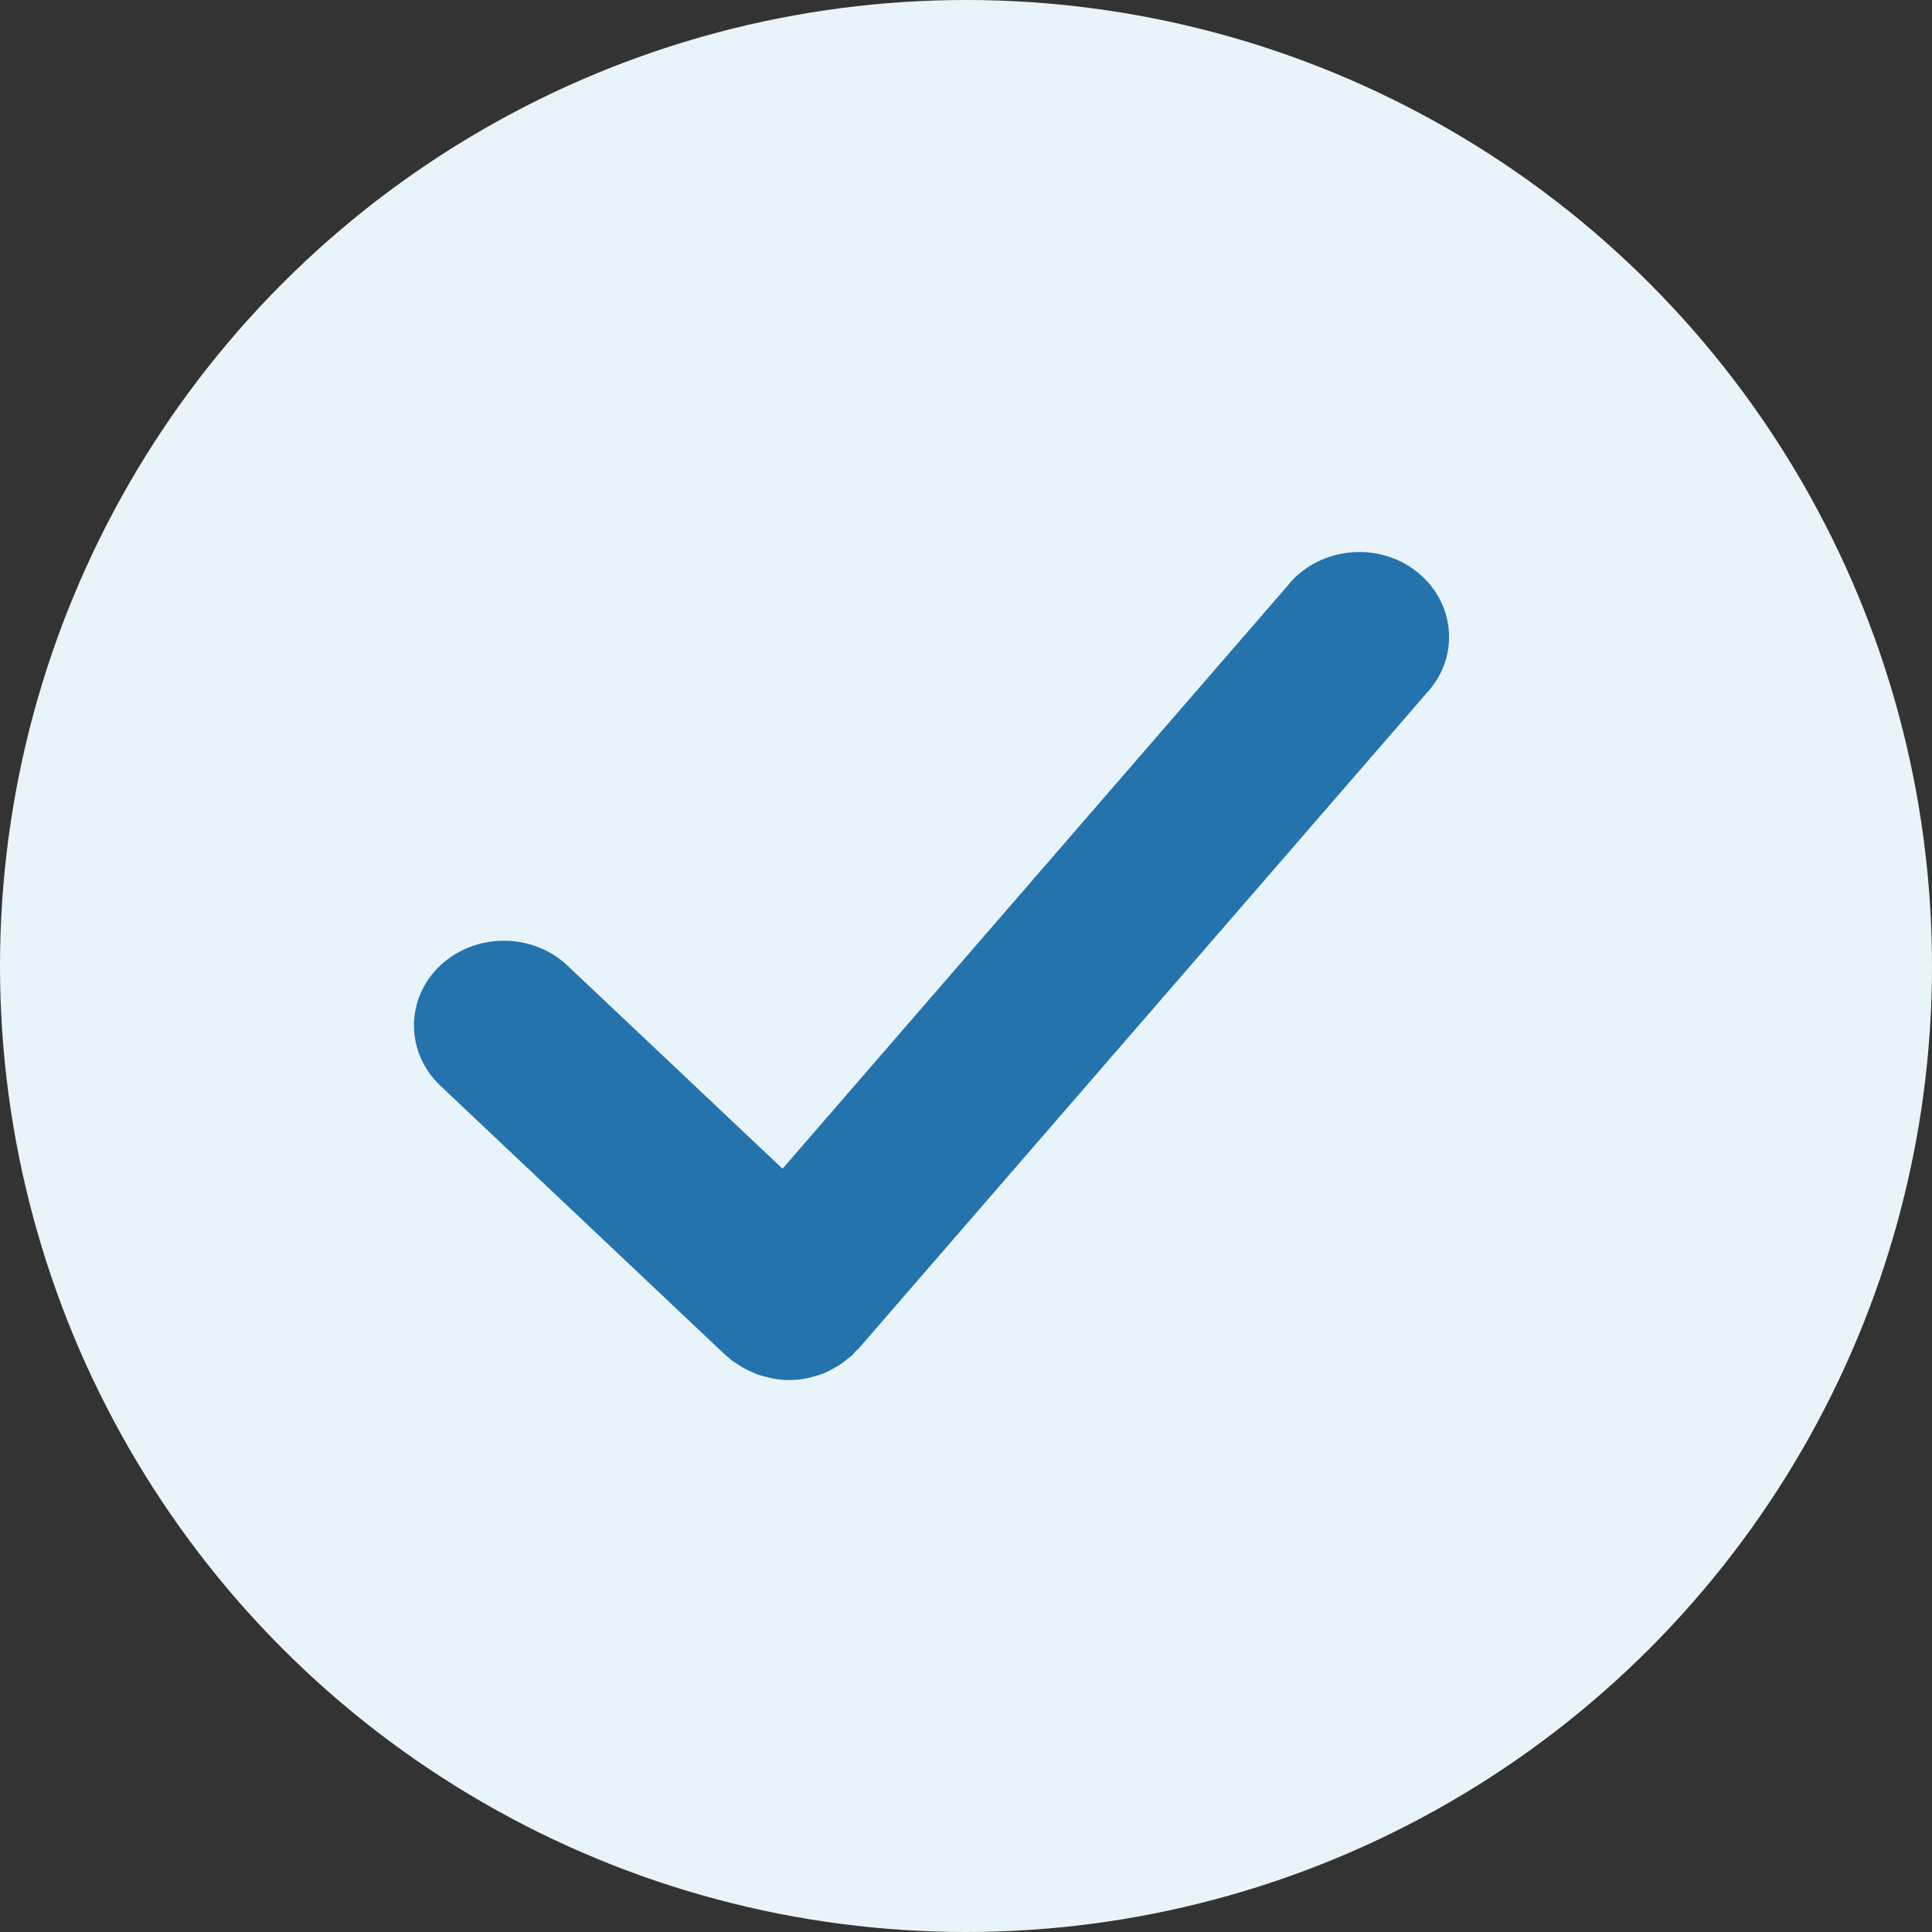
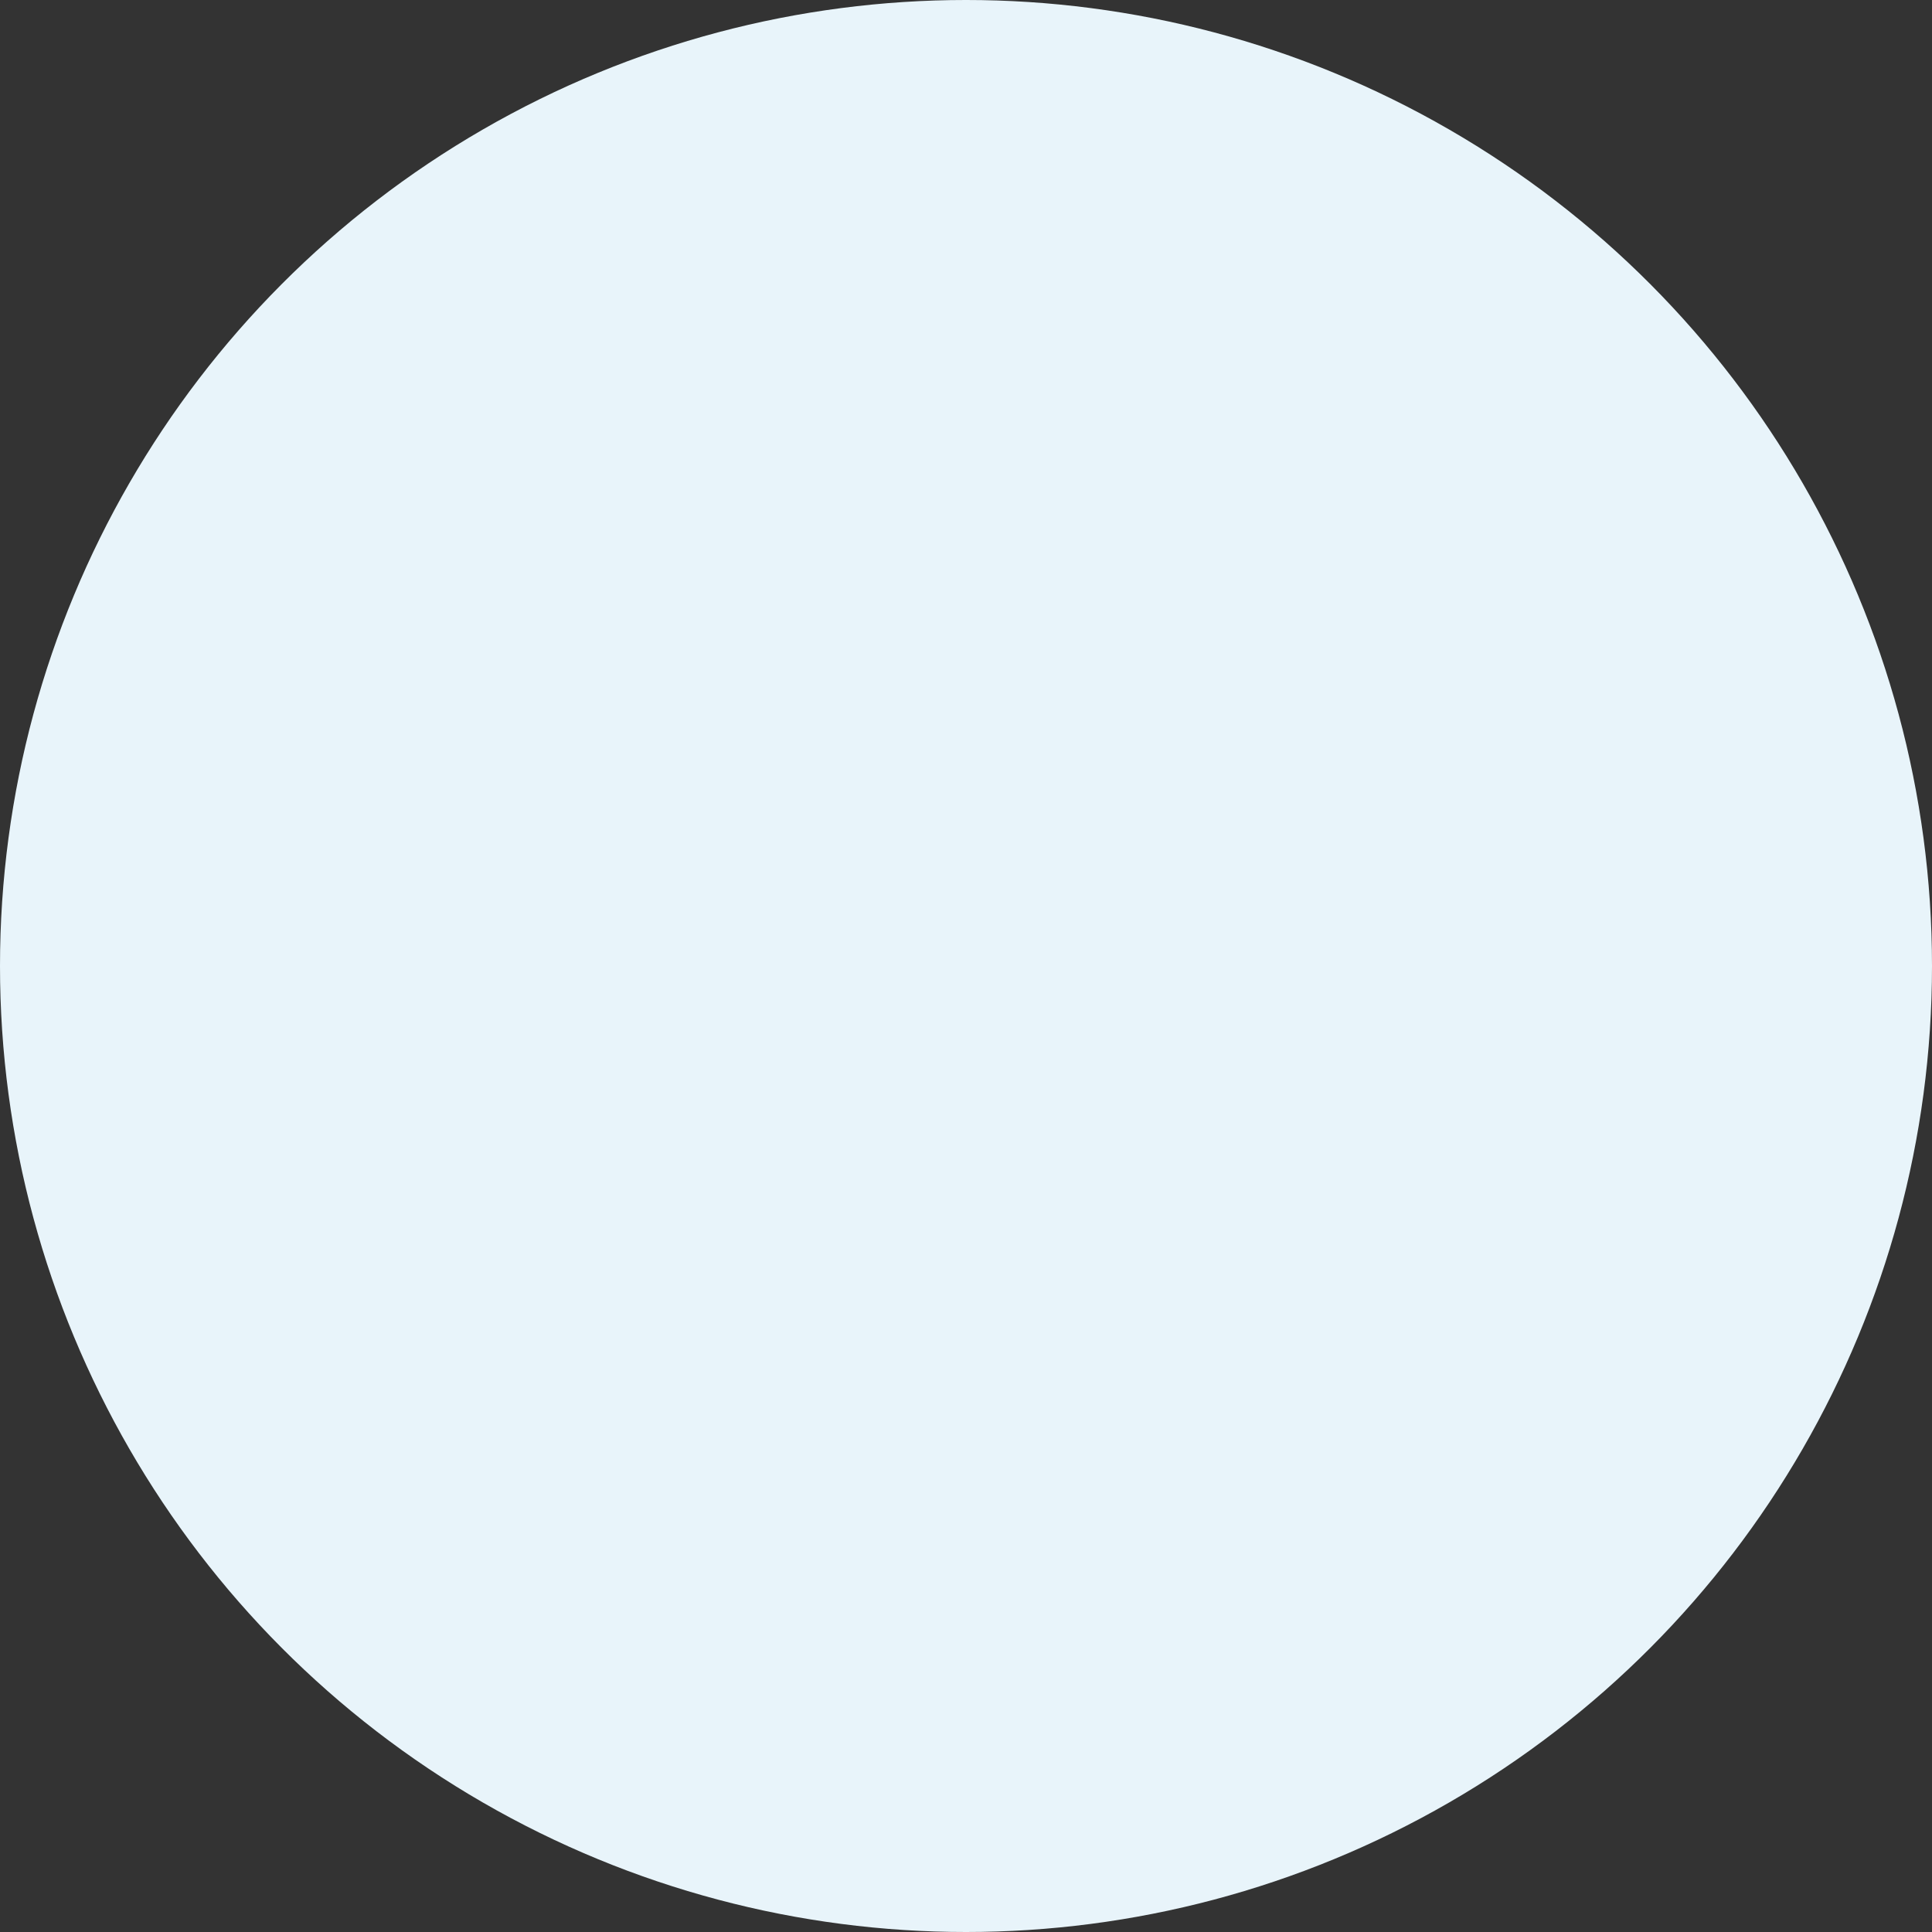
<svg xmlns="http://www.w3.org/2000/svg" width="28" height="28" viewBox="0 0 28 28" fill="none">
  <rect x="0" y="0" width="28" height="28" fill="#333333" stroke="none" />
  <circle cx="14" cy="14" r="14" fill="#E8F4FA" />
-   <path d="M18.696 8.448L11.341 16.938L8.223 13.993C7.716 13.514 6.891 13.514 6.38 13.993C5.873 14.472 5.873 15.252 6.38 15.733L10.513 19.638C10.528 19.652 10.546 19.664 10.564 19.678C10.579 19.692 10.594 19.709 10.609 19.72C10.63 19.734 10.651 19.746 10.672 19.76C10.699 19.78 10.729 19.797 10.756 19.814C10.798 19.839 10.843 19.859 10.885 19.879C10.912 19.89 10.939 19.904 10.969 19.916C11.02 19.936 11.074 19.947 11.128 19.961C11.152 19.967 11.173 19.972 11.197 19.978C11.275 19.992 11.353 20.001 11.431 20.001C11.434 20.001 11.44 20.001 11.443 20.001C11.527 20.001 11.611 19.992 11.695 19.975C11.725 19.97 11.752 19.958 11.779 19.953C11.836 19.938 11.893 19.921 11.95 19.899C11.983 19.885 12.013 19.868 12.046 19.851C12.094 19.825 12.142 19.8 12.187 19.768C12.22 19.746 12.247 19.723 12.277 19.698C12.301 19.678 12.328 19.664 12.352 19.641C12.37 19.624 12.382 19.604 12.397 19.587C12.409 19.573 12.427 19.564 12.439 19.55L20.707 10.009C21.163 9.485 21.079 8.709 20.524 8.278C19.968 7.847 19.146 7.927 18.69 8.451L18.696 8.448Z" fill="#2573AC" />
</svg>